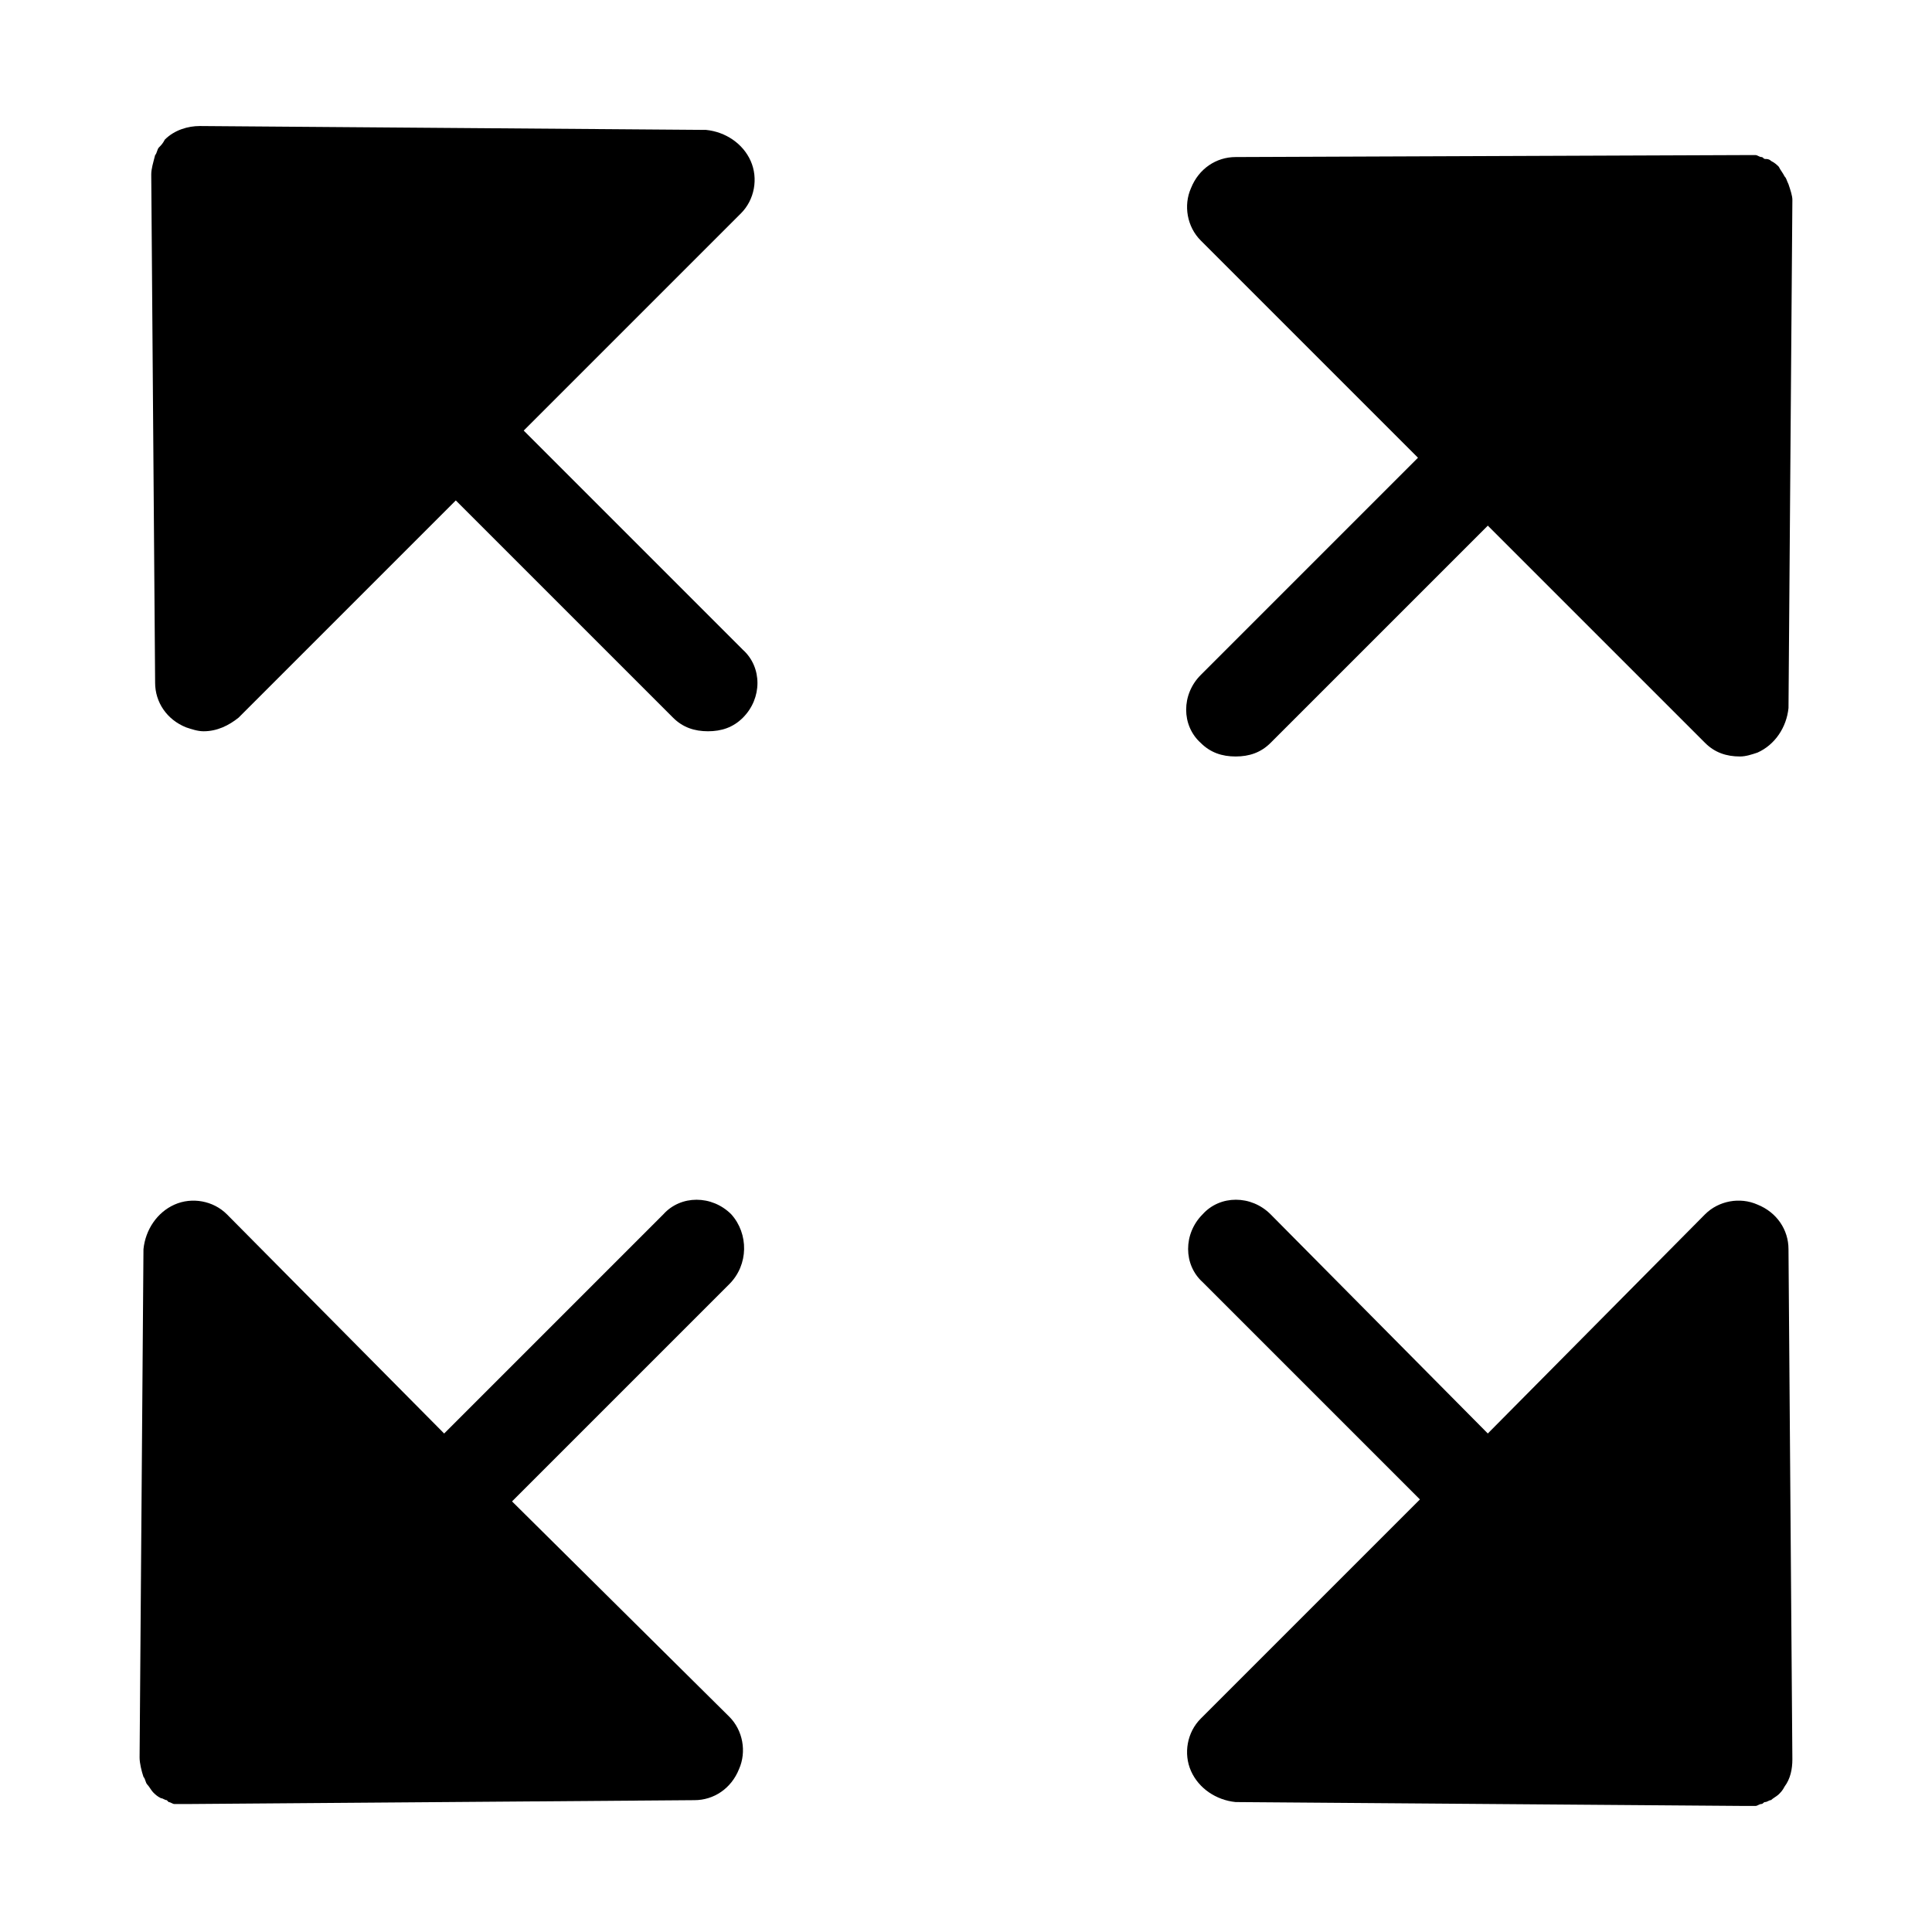
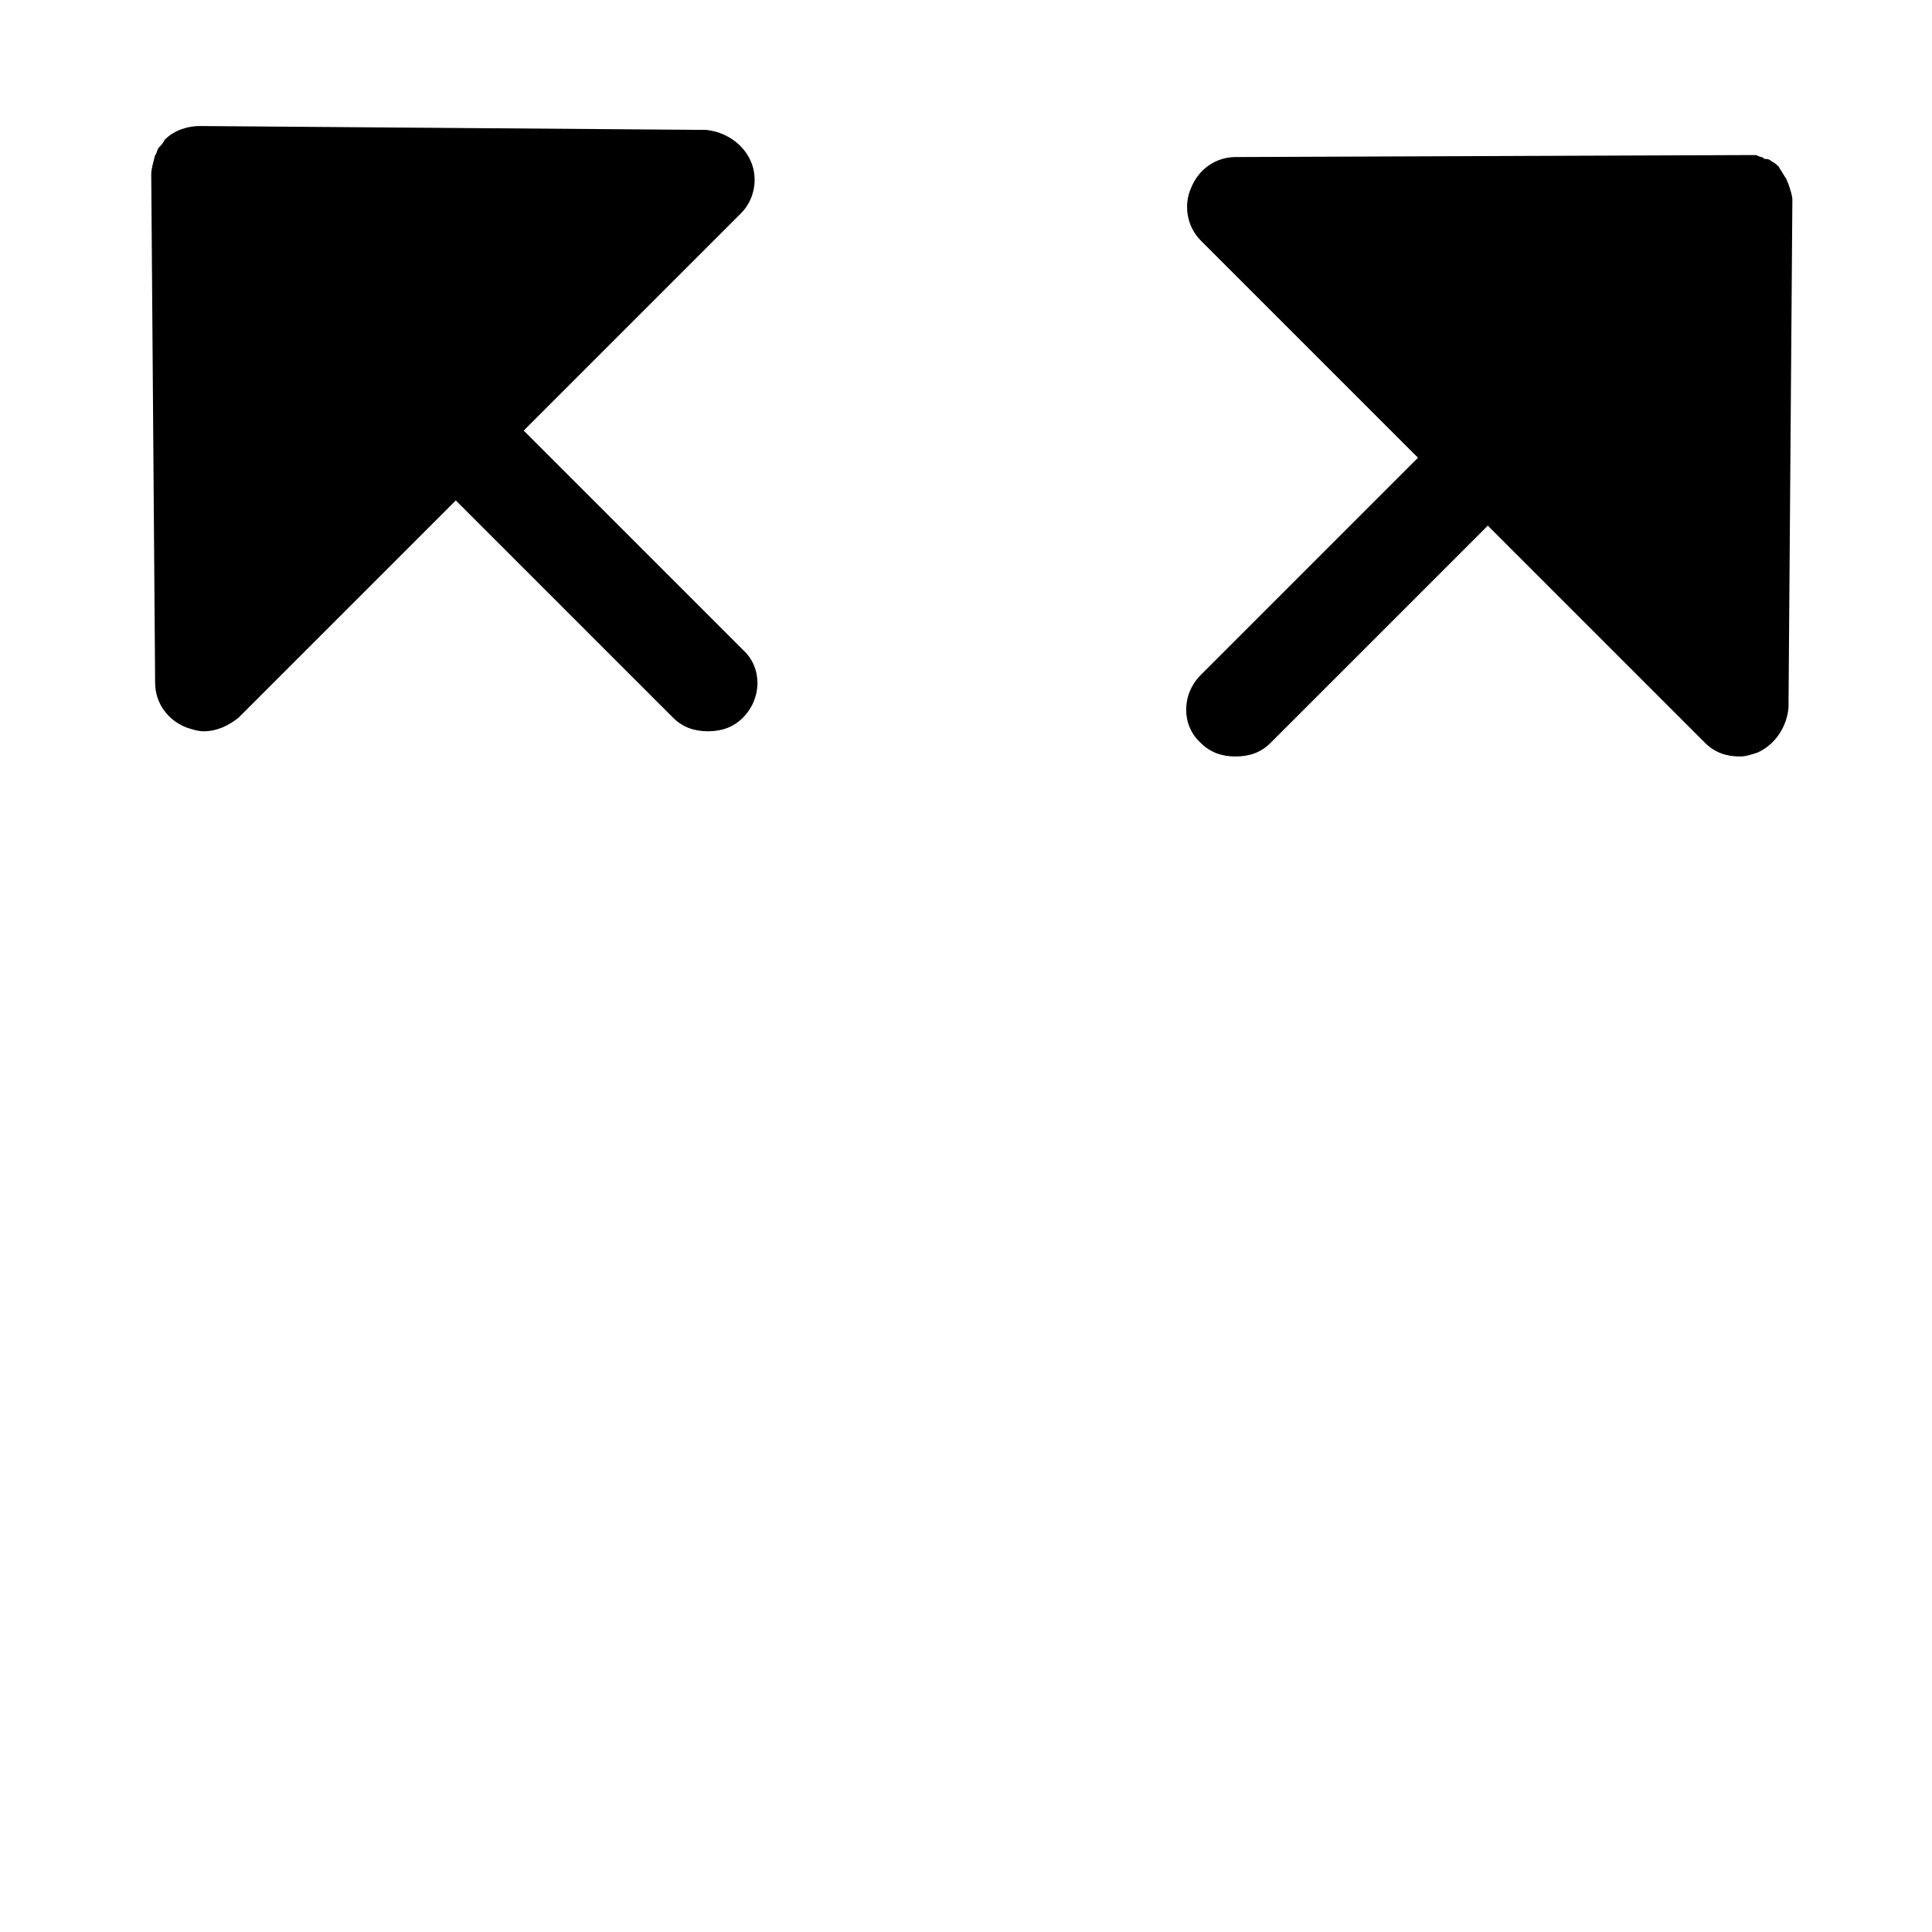
<svg xmlns="http://www.w3.org/2000/svg" fill="#000000" width="800px" height="800px" version="1.1" viewBox="144 144 512 512">
  <g>
-     <path d="m617.97 192.82v0c-0.516-1.027-0.516-1.543-1.027-2.055-0.516-1.031-1.027-1.543-1.543-2.574-0.516-0.516-1.027-1.027-2.055-1.543-0.516-0.516-1.027-0.516-1.543-0.516-0.516 0-0.516-0.516-1.027-0.516-0.516 0-1.027-0.516-1.543-0.516h-0.516-2.57l-134.69 0.52c-5.141 0-9.77 3.086-11.824 8.227-2.055 4.625-1.027 10.281 2.57 13.879l57.578 57.578-57.578 57.582c-5.141 5.141-5.141 13.367 0 17.992 2.57 2.57 5.656 3.598 9.254 3.598 3.598 0 6.684-1.027 9.254-3.598l57.578-57.578 57.578 57.578c2.57 2.57 5.656 3.598 9.254 3.598 1.543 0 3.086-0.516 4.625-1.027 4.625-2.055 7.711-6.684 8.227-11.824l1.027-134.69c0-1.031-0.512-2.57-1.027-4.113z" />
-     <path d="m617.97 475.05c0-5.141-3.086-9.77-8.227-11.824-4.625-2.055-10.281-1.027-13.879 2.57l-57.578 58.094-57.578-58.094c-5.141-5.141-13.367-5.141-17.992 0-5.141 5.141-5.141 13.367 0 17.992l57.578 57.578-58.094 58.094c-3.598 3.598-4.625 9.254-2.57 13.879 2.055 4.625 6.684 7.711 11.824 8.227l134.69 1.027h2.57 0.516c0.516 0 1.027-0.516 1.543-0.516s0.516-0.516 1.027-0.516c0.516 0 1.027-0.516 1.543-0.516 0.516-0.516 1.543-1.027 2.055-1.543 0.516-0.516 1.027-1.027 1.543-2.055 1.543-2.055 2.055-4.625 2.055-7.199z" />
+     <path d="m617.97 192.82v0c-0.516-1.027-0.516-1.543-1.027-2.055-0.516-1.031-1.027-1.543-1.543-2.574-0.516-0.516-1.027-1.027-2.055-1.543-0.516-0.516-1.027-0.516-1.543-0.516-0.516 0-0.516-0.516-1.027-0.516-0.516 0-1.027-0.516-1.543-0.516h-0.516-2.57l-134.69 0.52c-5.141 0-9.77 3.086-11.824 8.227-2.055 4.625-1.027 10.281 2.57 13.879l57.578 57.578-57.578 57.582c-5.141 5.141-5.141 13.367 0 17.992 2.57 2.57 5.656 3.598 9.254 3.598 3.598 0 6.684-1.027 9.254-3.598l57.578-57.578 57.578 57.578c2.57 2.57 5.656 3.598 9.254 3.598 1.543 0 3.086-0.516 4.625-1.027 4.625-2.055 7.711-6.684 8.227-11.824l1.027-134.69c0-1.031-0.512-2.57-1.027-4.113" />
    <path d="m282.79 258.11 57.578-57.578c3.598-3.598 4.625-9.254 2.57-13.879-2.055-4.625-6.684-7.711-11.824-8.227l-134.18-1.027c-3.086 0-6.684 1.027-9.254 3.598-0.516 1.027-1.027 1.543-1.543 2.055-0.516 0.516-0.516 1.543-1.027 2.059-0.516 2.055-1.027 3.598-1.027 5.141l1.027 134.69c0 5.141 3.086 9.77 8.227 11.824 1.543 0.516 3.086 1.027 4.625 1.027 3.598 0 6.684-1.543 9.254-3.598l57.578-57.578 57.578 57.578c2.57 2.57 5.656 3.598 9.254 3.598s6.684-1.027 9.254-3.598c5.141-5.141 5.141-13.367 0-17.992z" />
-     <path d="m337.79 465.8c-5.141-5.141-13.367-5.141-17.992 0l-58.094 58.094-57.578-58.094c-3.598-3.598-9.254-4.625-13.879-2.57-4.625 2.055-7.711 6.684-8.227 11.824l-1.027 134.69c0 1.543 0.516 3.598 1.027 5.141 0.516 0.516 0.516 1.543 1.027 2.055 0.516 0.516 1.027 1.543 1.543 2.055 0.516 0.516 1.027 1.027 2.055 1.543 0.516 0.004 1.031 0.52 1.543 0.52l0.516 0.516c0.516 0 1.027 0.516 1.543 0.516h0.516 2.57l134.69-1.027c5.141 0 9.77-3.086 11.824-8.227 2.055-4.625 1.027-10.281-2.57-13.879l-57.582-57.07 57.578-57.578c5.144-5.141 5.144-13.367 0.516-18.508z" />
  </g>
</svg>